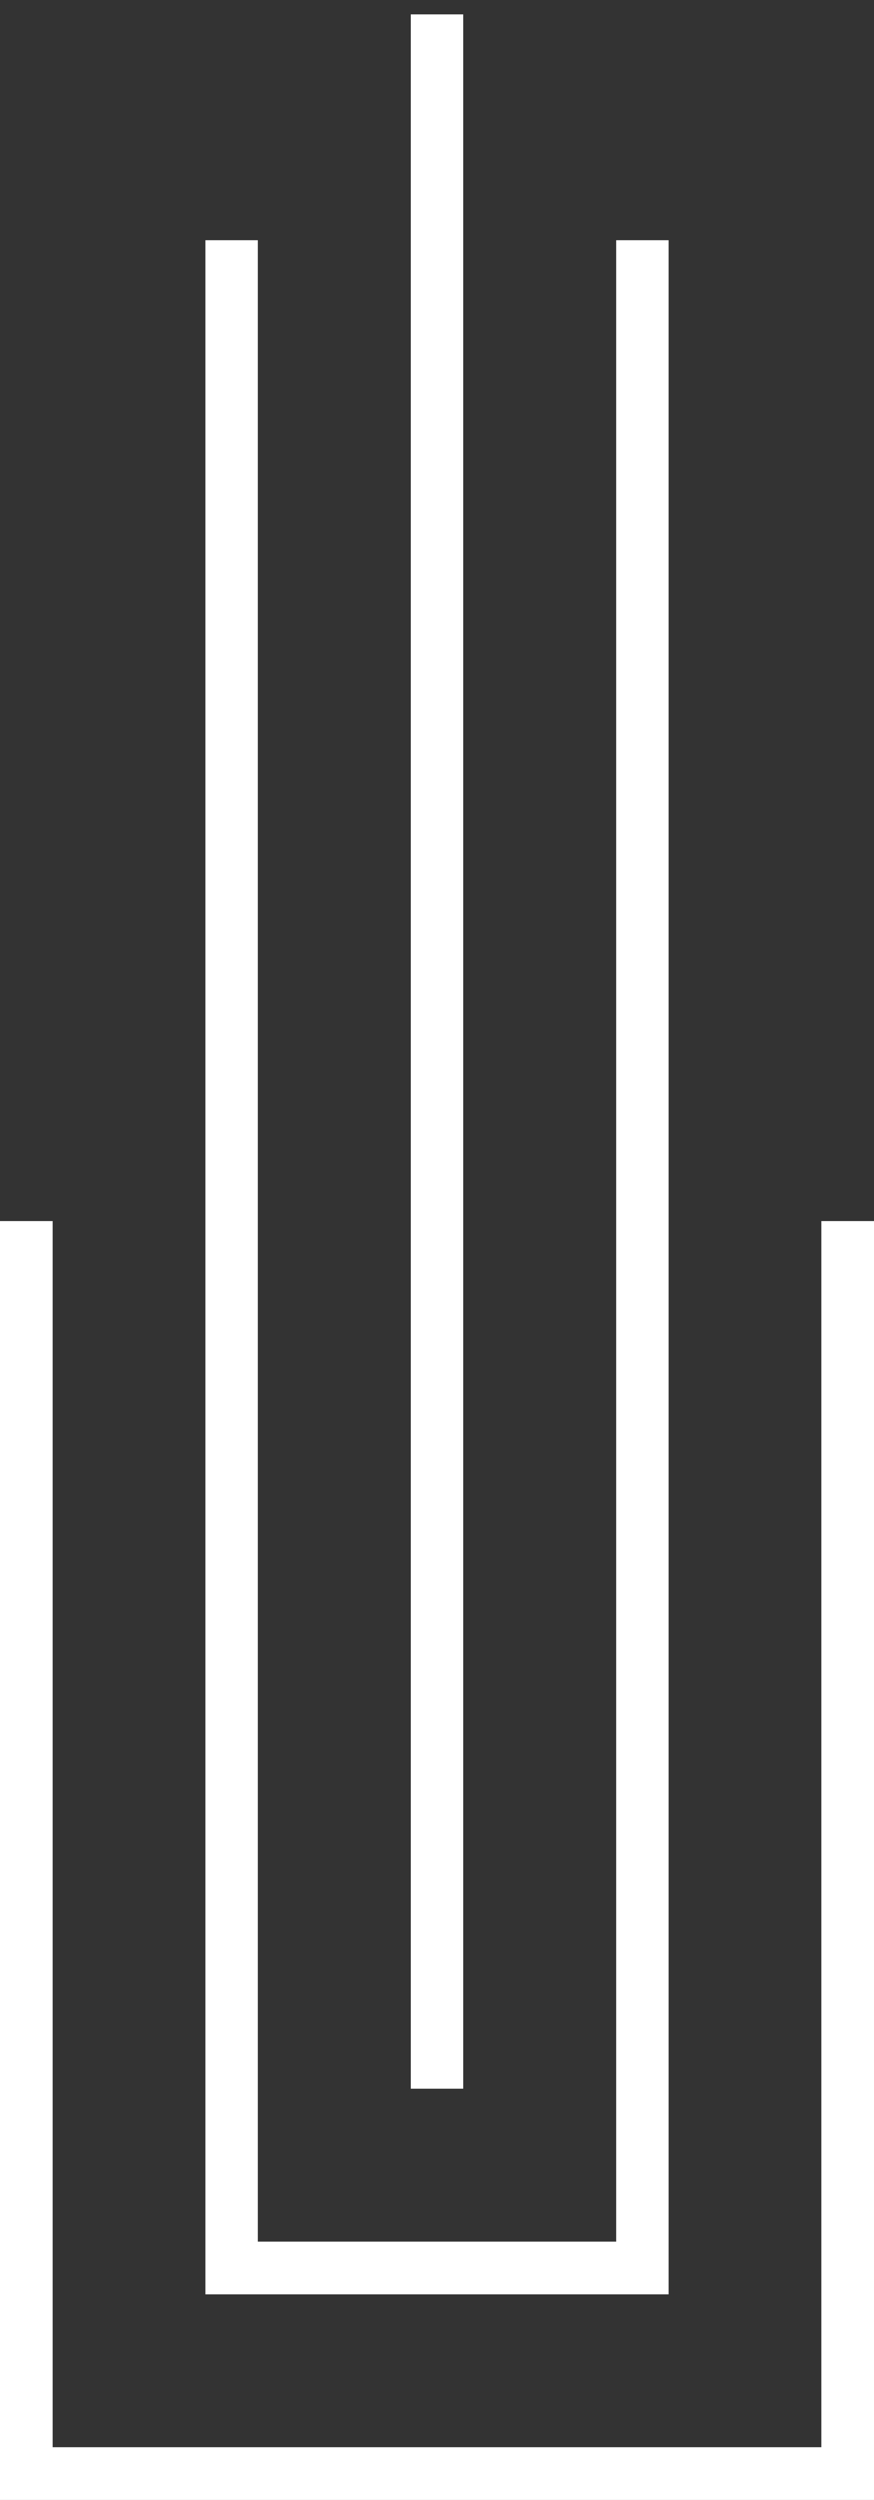
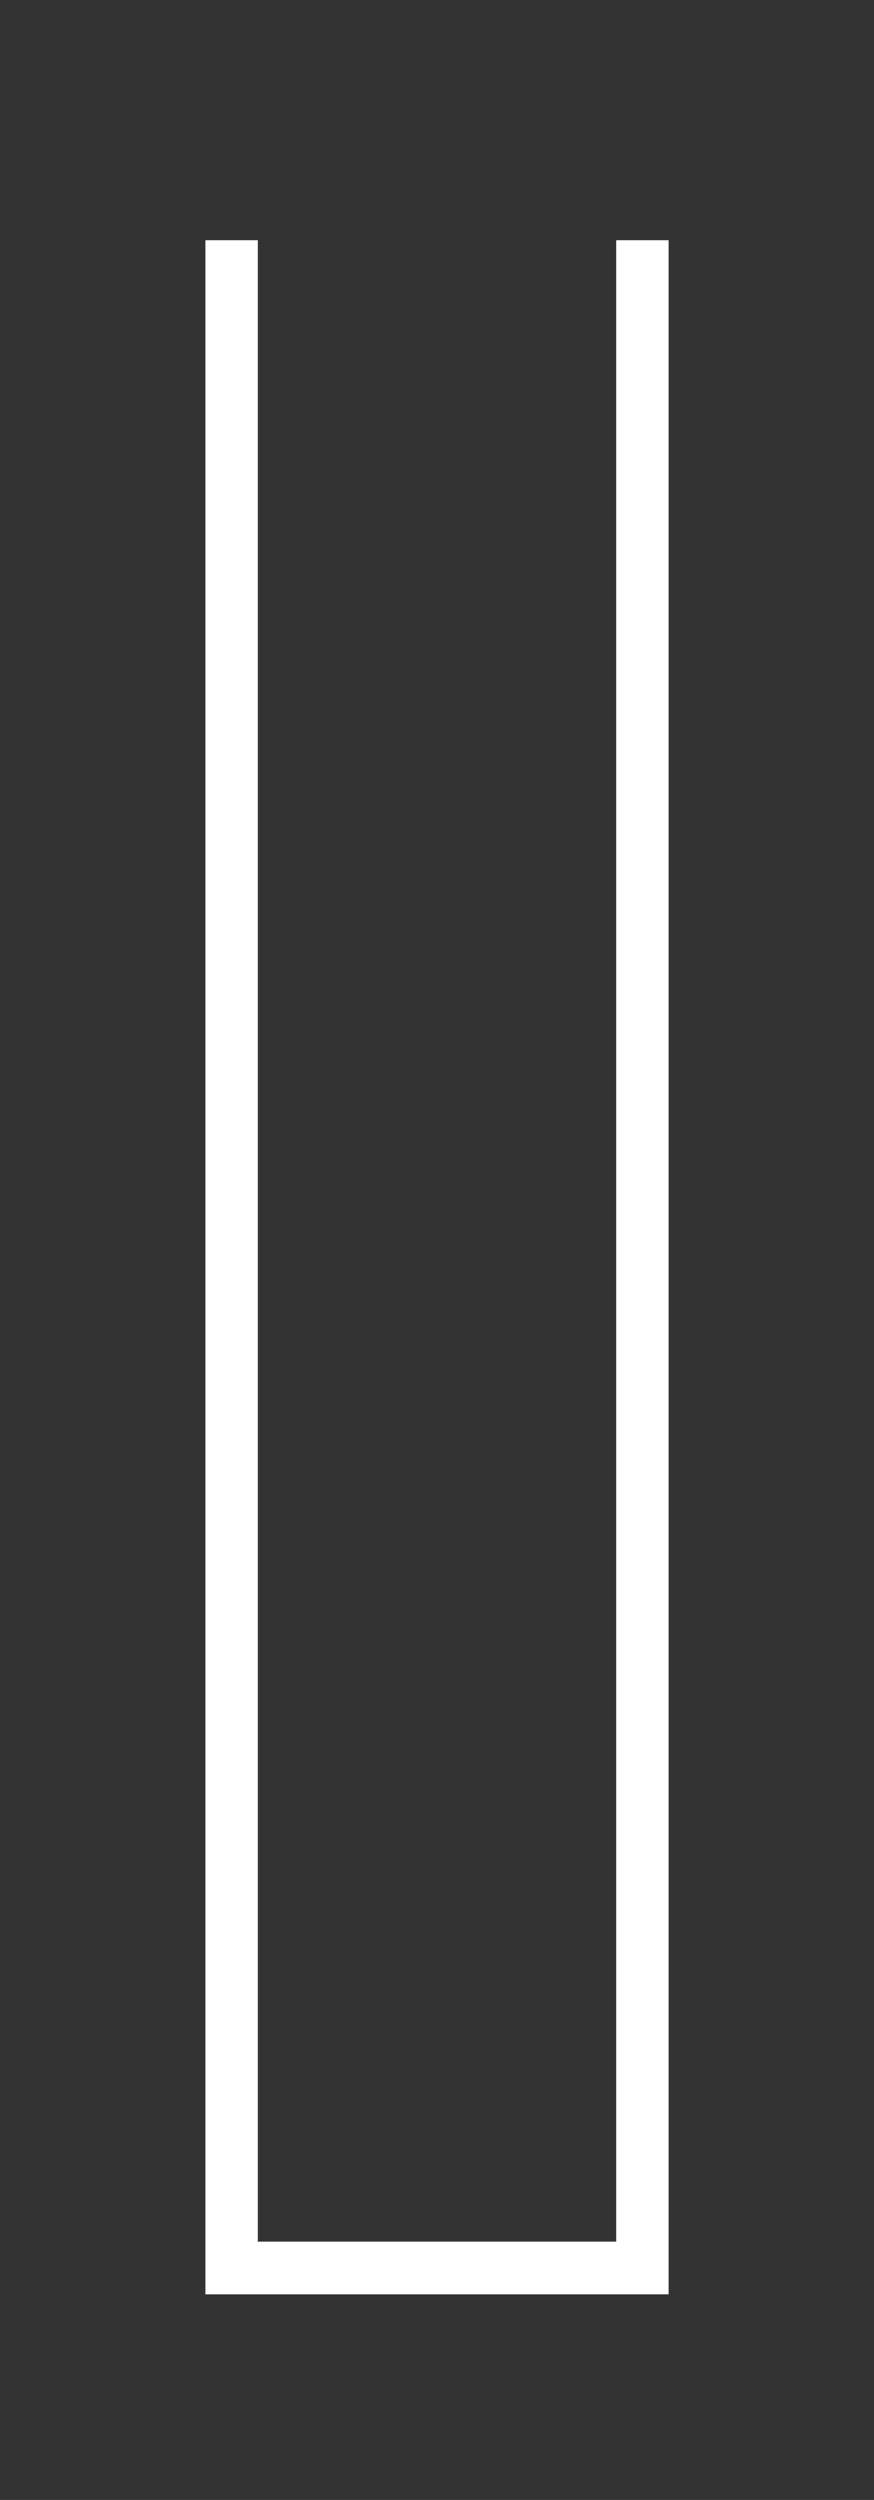
<svg xmlns="http://www.w3.org/2000/svg" fill="none" viewBox="0 0 56 160" height="160" width="56">
  <rect x="0" y="0" width="56" height="160" fill="#333333" stroke="none" />
-   <path fill="white" d="M52.626 156.626V78.15H56V160H0V78.15H3.374V156.626H52.626Z" />
  <path fill="white" d="M39.481 15.374H42.84V146.841H13.161V15.374H16.519V143.467H39.481V15.374Z" />
-   <path fill="white" d="M26.321 0.92H29.68V133.679H26.321V0.92Z" />
</svg>